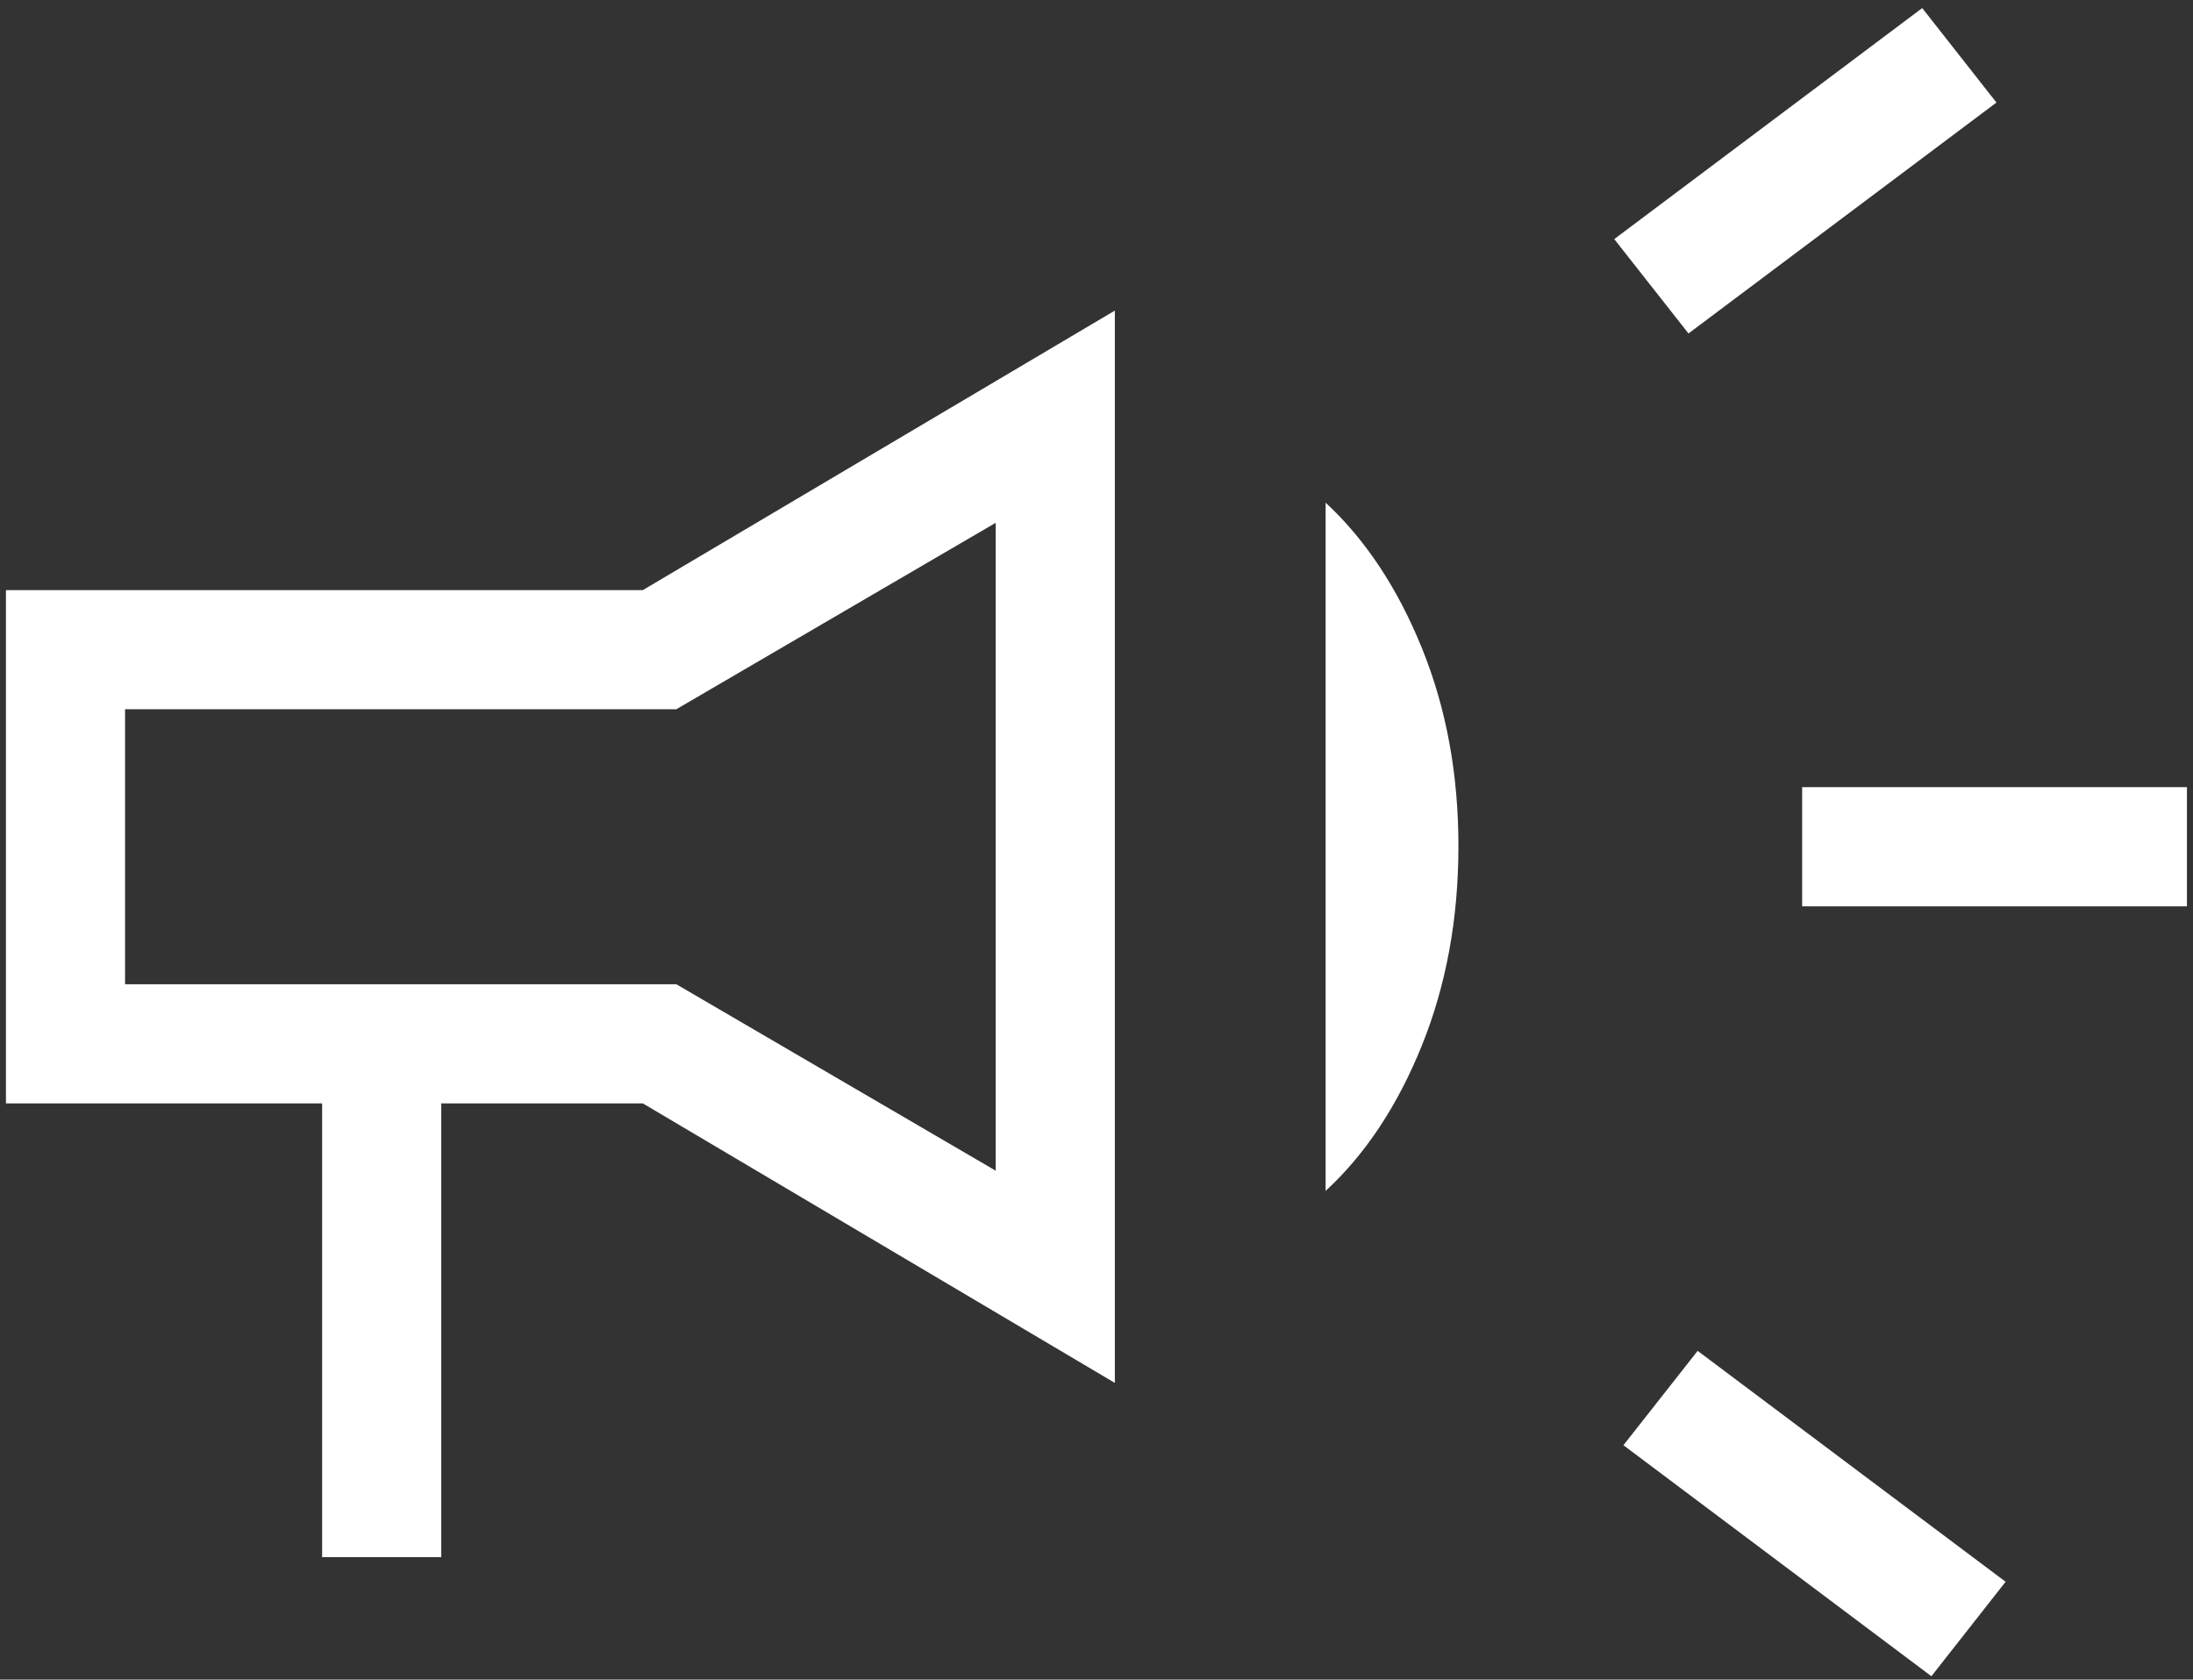
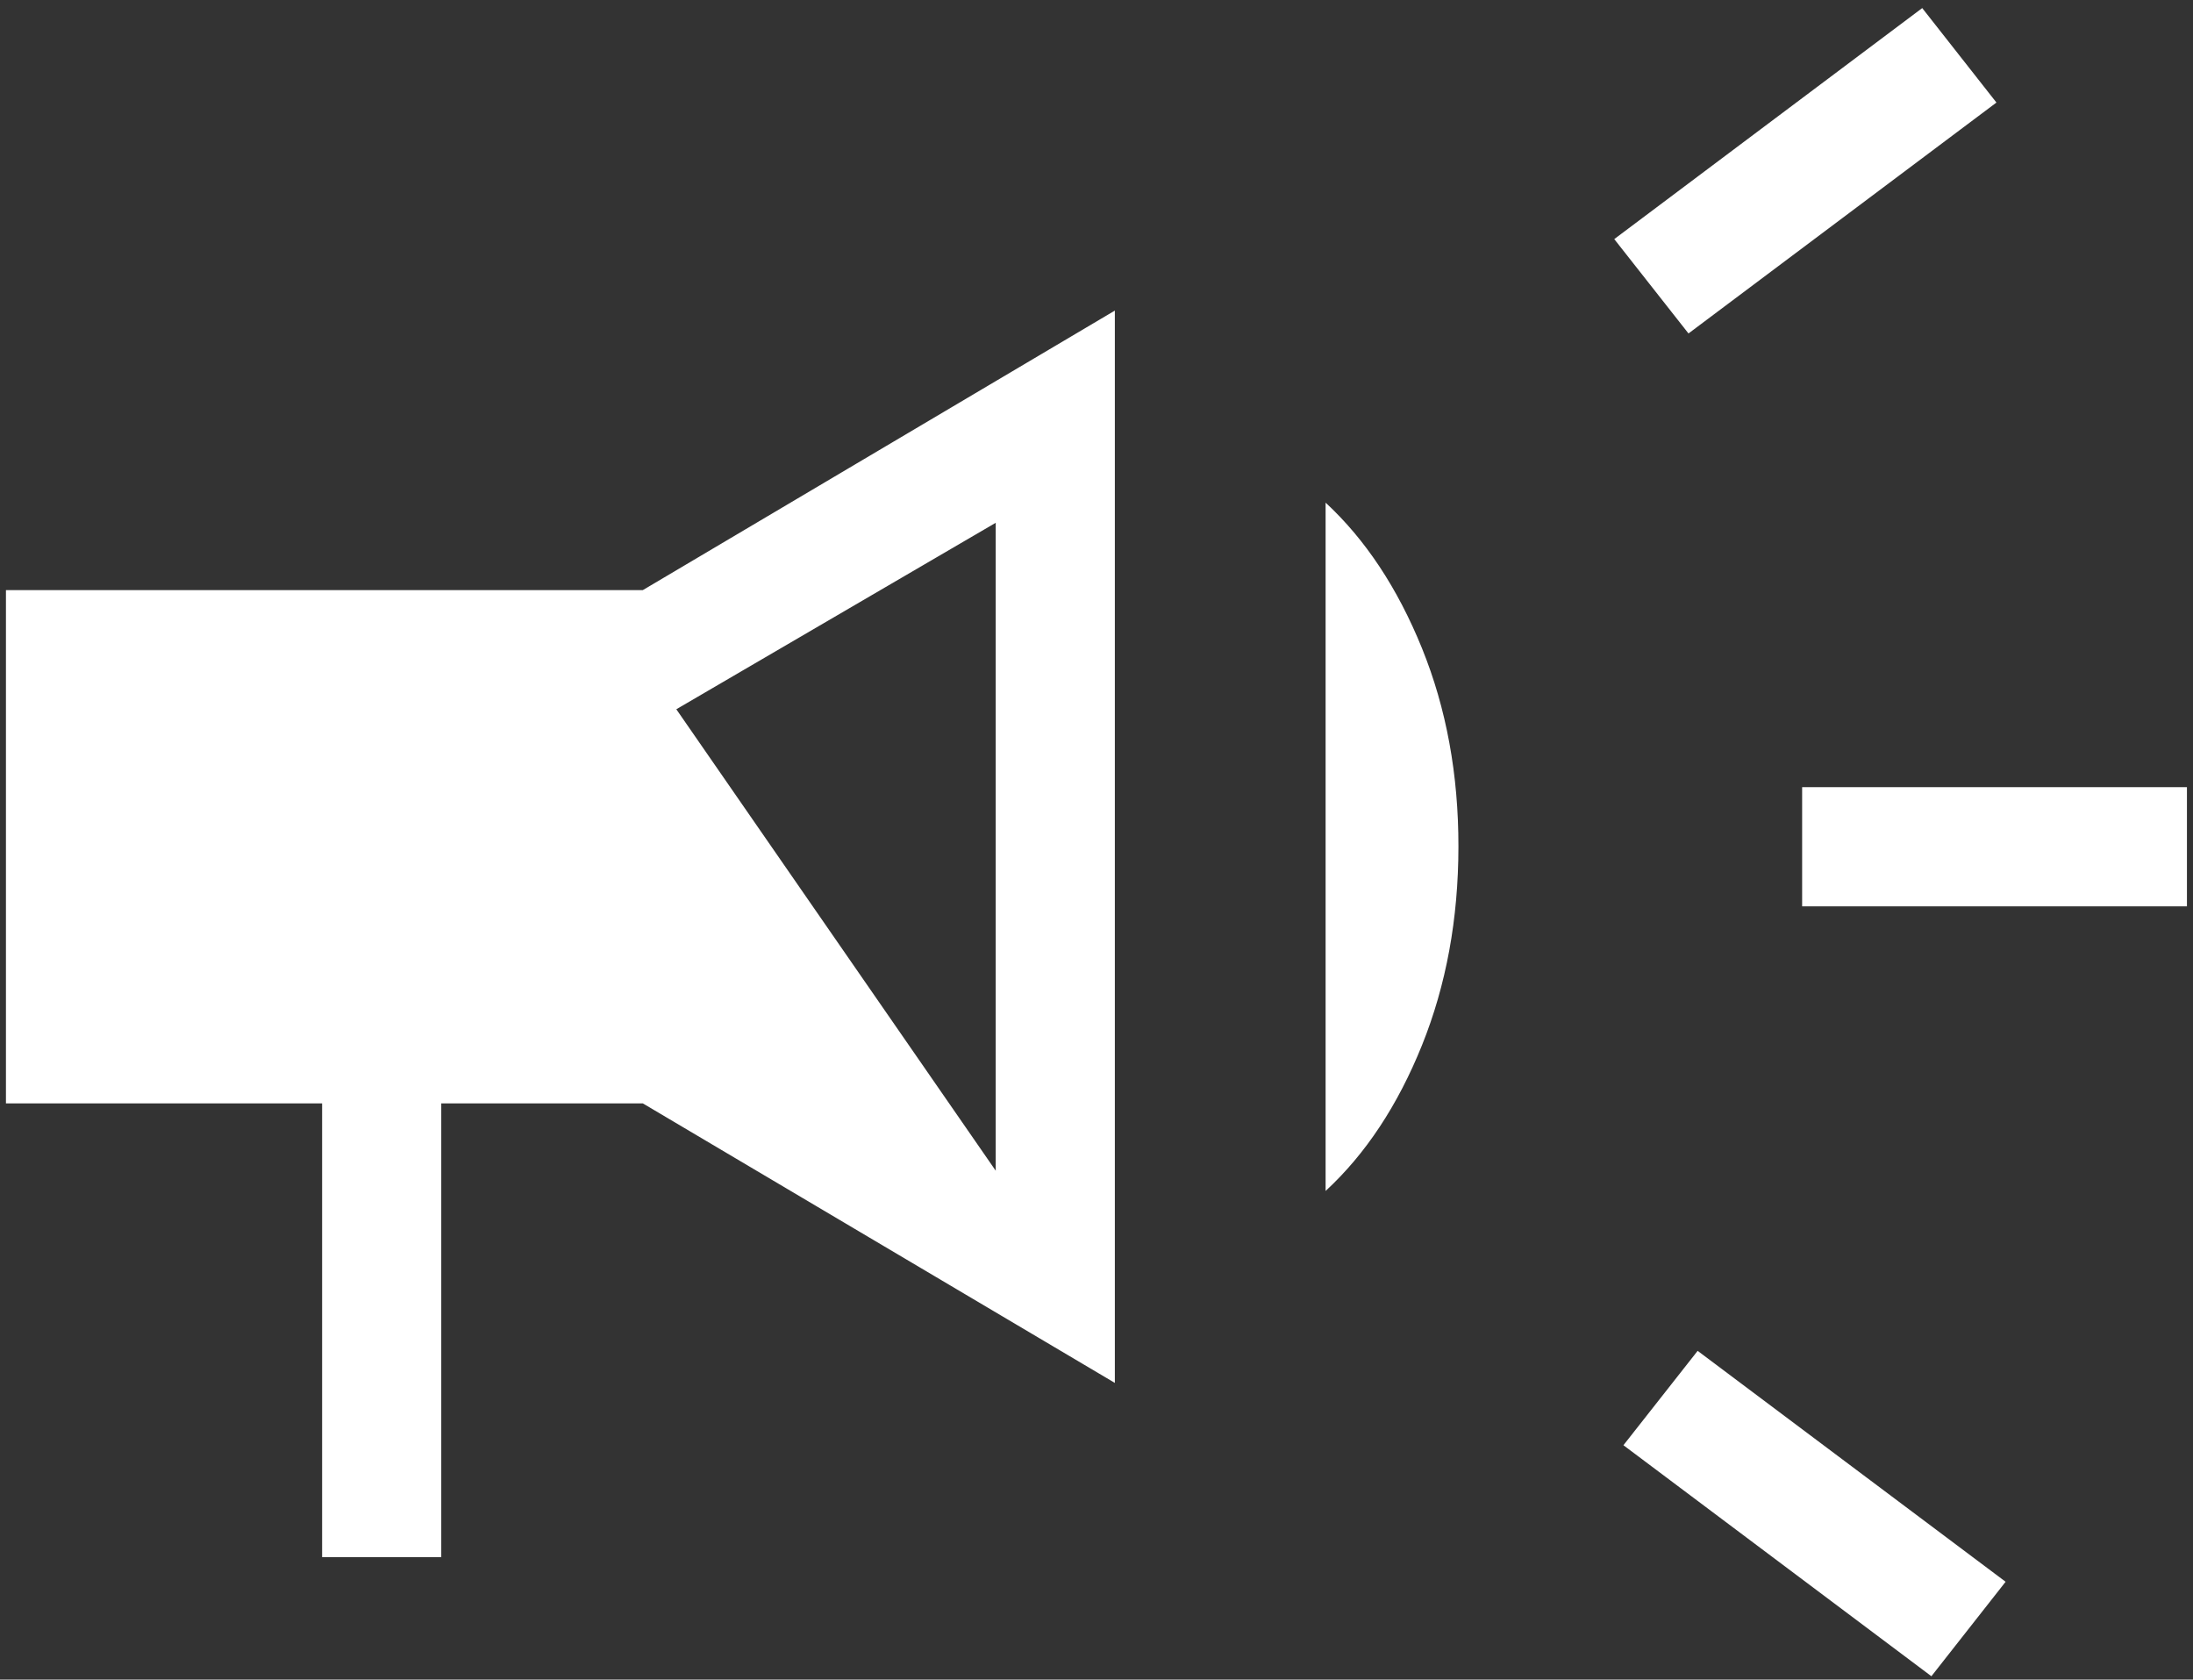
<svg xmlns="http://www.w3.org/2000/svg" width="158" height="121" viewBox="0 0 158 121" fill="none">
  <rect x="0" y="0" width="158" height="121" fill="#333333" stroke="none" />
-   <path d="M129.839 65.292V56.708H157.563V65.292H129.839ZM139.152 120.757L116.964 104.114L122.311 97.316L144.499 113.951L139.152 120.757ZM121.651 24.023L116.303 17.225L138.491 0.582L143.838 7.388L121.651 24.023ZM23.208 112.174V79.489H0.428V42.511H46.315L80.322 22.375V99.625L46.315 79.489H31.792V112.174H23.208ZM71.739 84.338V37.662L48.727 51.095H9.011V70.905H48.727L71.739 84.338ZM95.506 85.797V36.211C98.378 38.872 100.693 42.368 102.45 46.7C104.206 51.032 105.082 55.798 105.076 61C105.07 66.201 104.195 70.968 102.45 75.3C100.704 79.632 98.39 83.136 95.506 85.797Z" fill="white" />
+   <path d="M129.839 65.292V56.708H157.563V65.292H129.839ZM139.152 120.757L116.964 104.114L122.311 97.316L144.499 113.951L139.152 120.757ZM121.651 24.023L116.303 17.225L138.491 0.582L143.838 7.388L121.651 24.023ZM23.208 112.174V79.489H0.428V42.511H46.315L80.322 22.375V99.625L46.315 79.489H31.792V112.174H23.208ZM71.739 84.338V37.662L48.727 51.095H9.011H48.727L71.739 84.338ZM95.506 85.797V36.211C98.378 38.872 100.693 42.368 102.45 46.7C104.206 51.032 105.082 55.798 105.076 61C105.07 66.201 104.195 70.968 102.45 75.3C100.704 79.632 98.39 83.136 95.506 85.797Z" fill="white" />
</svg>